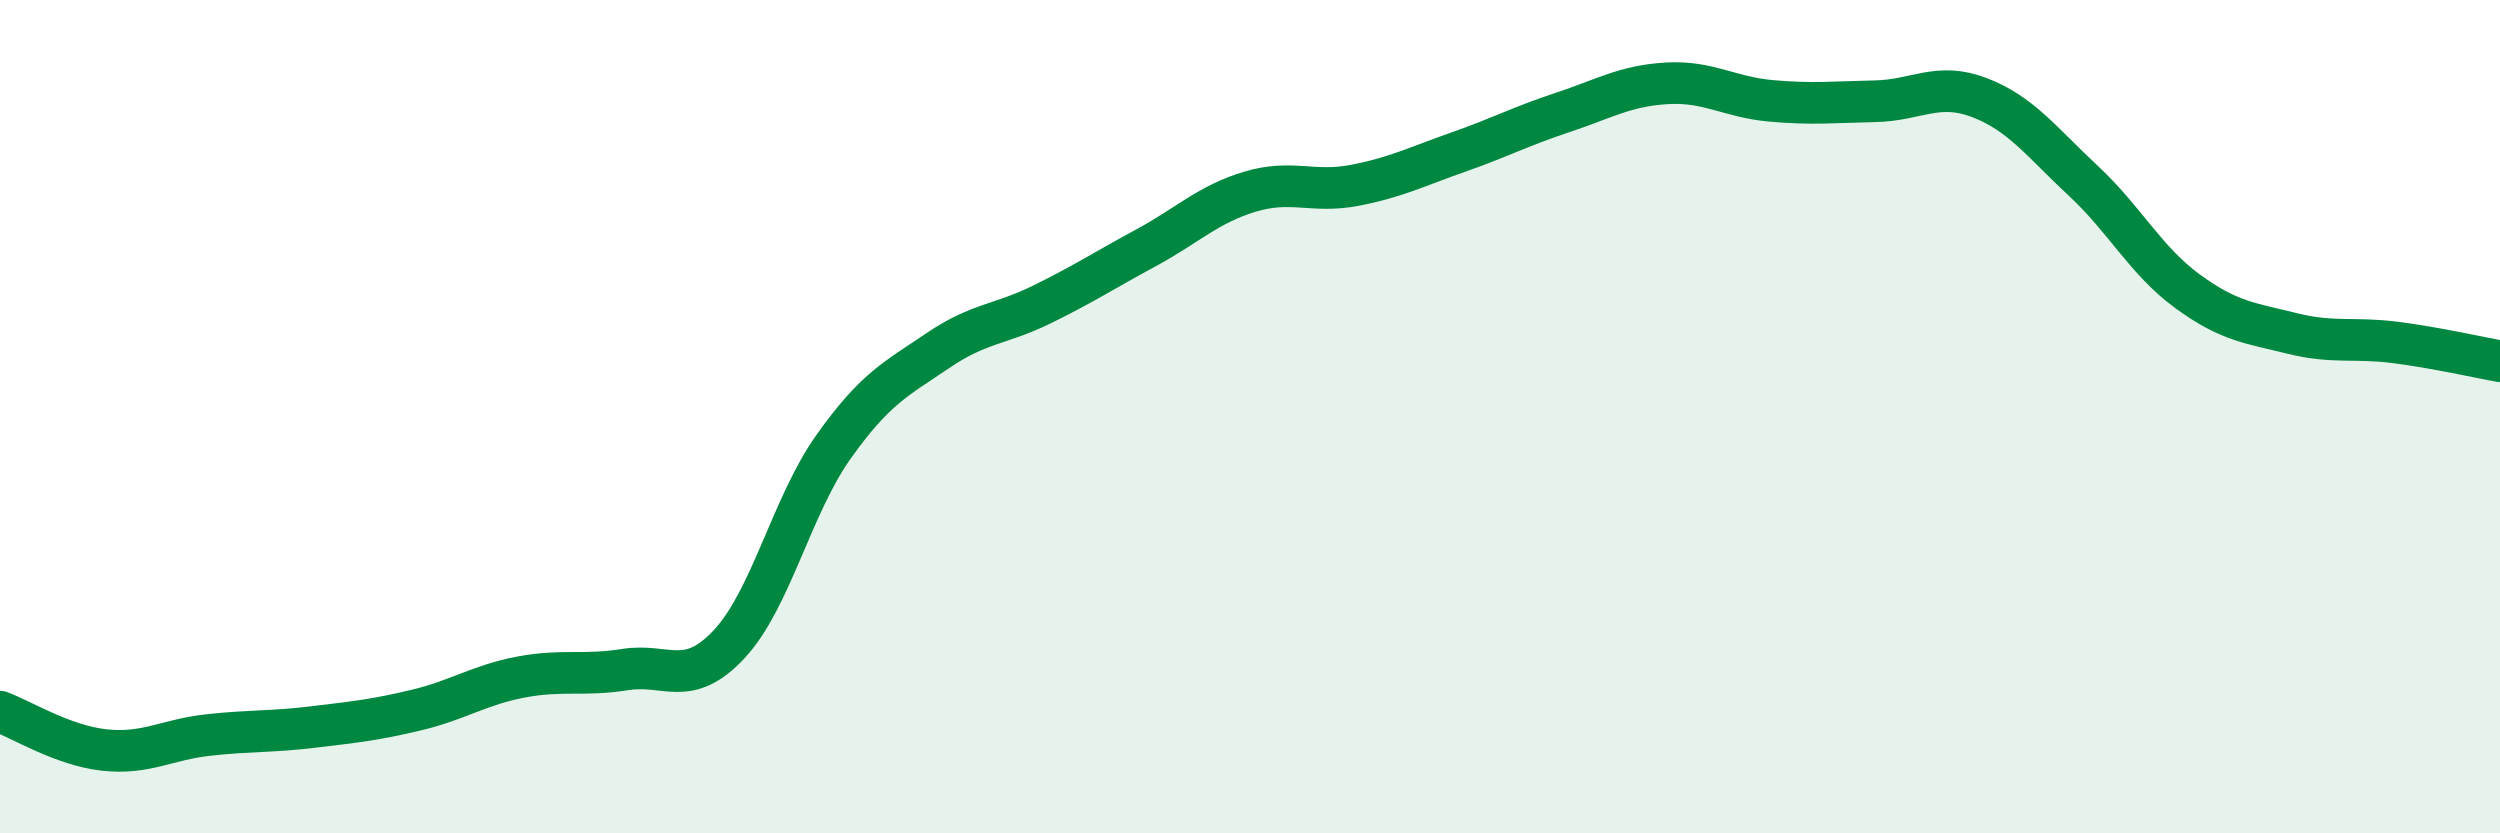
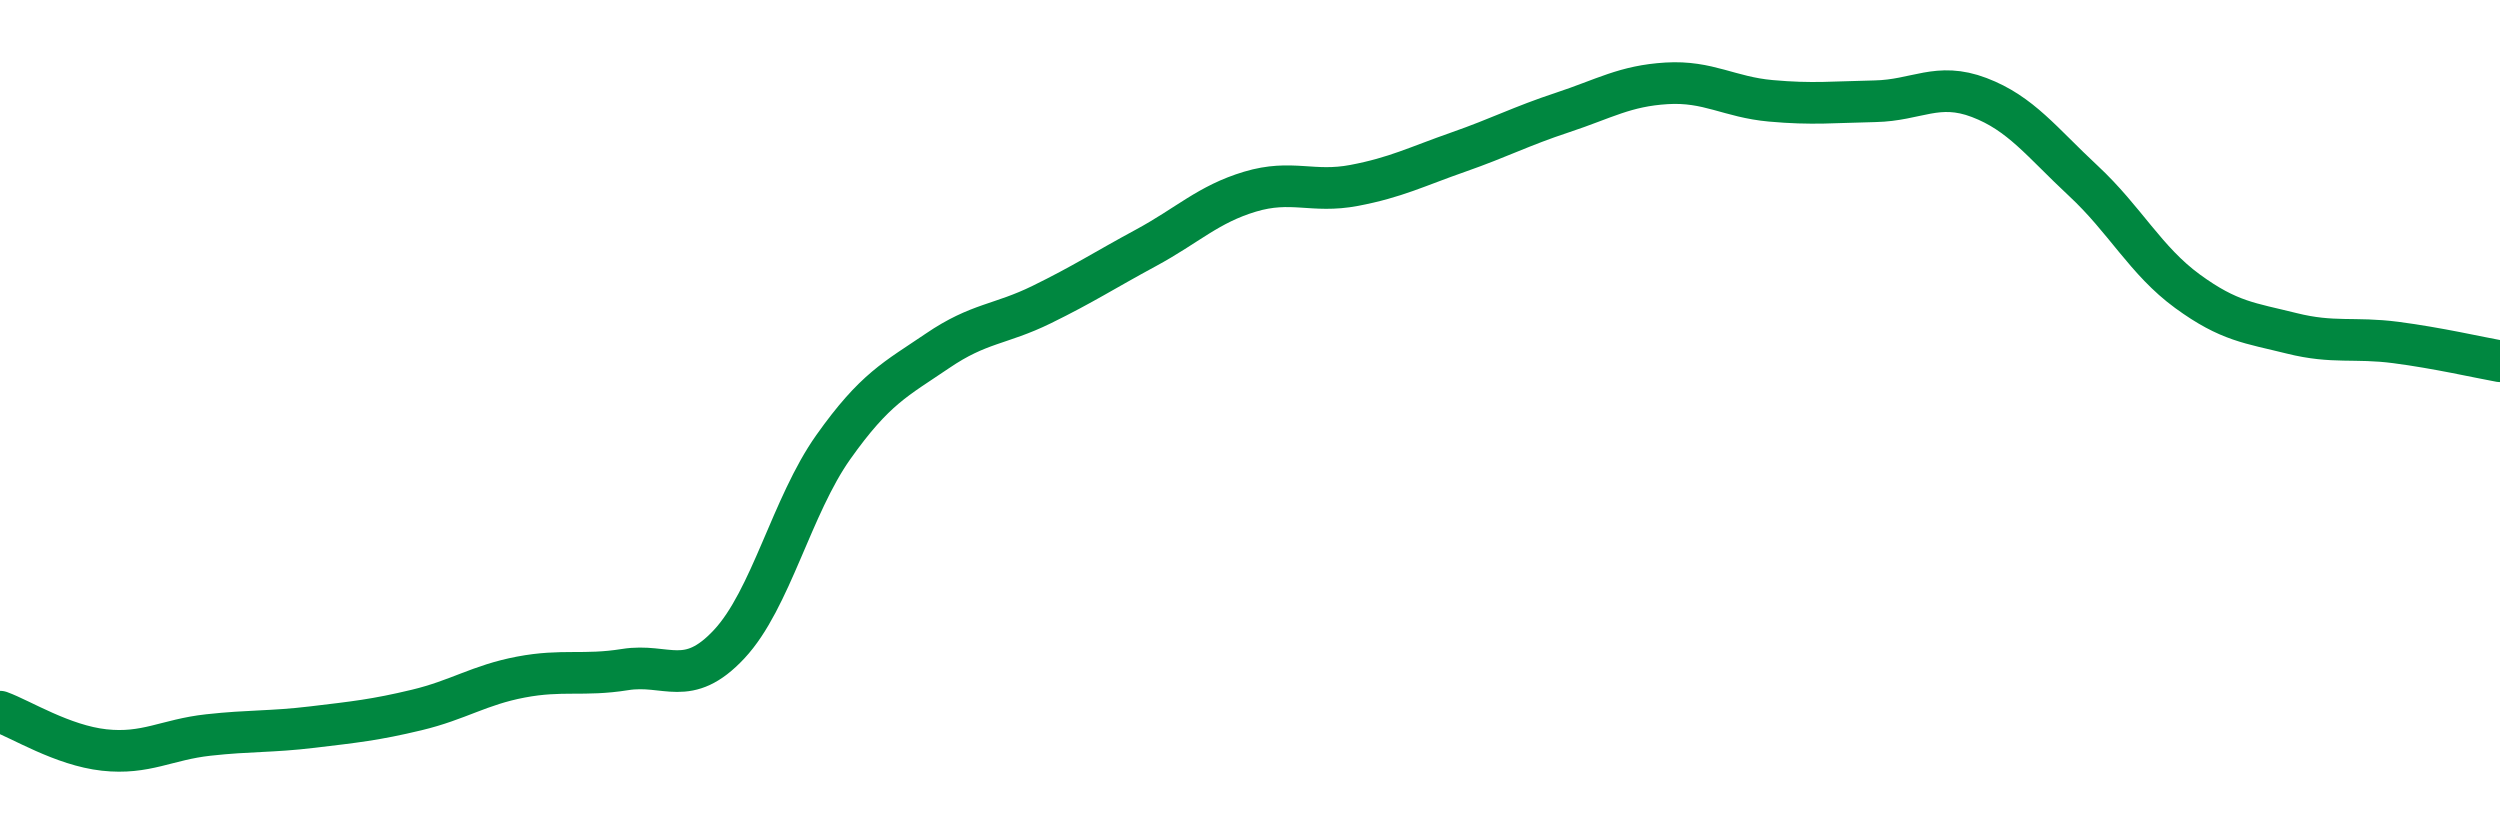
<svg xmlns="http://www.w3.org/2000/svg" width="60" height="20" viewBox="0 0 60 20">
-   <path d="M 0,17.08 C 0.5,17.26 1.5,17.89 2.5,18 C 3.5,18.11 4,17.75 5,17.64 C 6,17.53 6.5,17.57 7.5,17.45 C 8.5,17.33 9,17.28 10,17.04 C 11,16.8 11.5,16.44 12.5,16.25 C 13.5,16.06 14,16.23 15,16.07 C 16,15.91 16.5,16.53 17.5,15.46 C 18.5,14.39 19,12.14 20,10.73 C 21,9.32 21.5,9.1 22.5,8.42 C 23.5,7.74 24,7.8 25,7.31 C 26,6.82 26.5,6.49 27.5,5.95 C 28.5,5.41 29,4.9 30,4.6 C 31,4.3 31.5,4.64 32.5,4.45 C 33.5,4.26 34,4 35,3.65 C 36,3.3 36.5,3.03 37.5,2.7 C 38.5,2.37 39,2.06 40,2 C 41,1.94 41.5,2.33 42.5,2.42 C 43.5,2.51 44,2.45 45,2.43 C 46,2.41 46.5,1.96 47.5,2.34 C 48.5,2.72 49,3.41 50,4.34 C 51,5.27 51.5,6.26 52.5,6.99 C 53.5,7.72 54,7.75 55,8 C 56,8.25 56.5,8.09 57.5,8.22 C 58.5,8.35 59.5,8.58 60,8.67L60 20L0 20Z" fill="#008740" opacity="0.1" stroke-linecap="round" stroke-linejoin="round" />
  <path d="M 0,17.08 C 0.5,17.26 1.5,17.89 2.5,18 C 3.5,18.11 4,17.75 5,17.64 C 6,17.53 6.5,17.57 7.5,17.45 C 8.5,17.33 9,17.28 10,17.04 C 11,16.8 11.5,16.44 12.5,16.25 C 13.5,16.06 14,16.23 15,16.07 C 16,15.91 16.5,16.53 17.5,15.46 C 18.5,14.39 19,12.14 20,10.73 C 21,9.32 21.5,9.1 22.5,8.42 C 23.5,7.74 24,7.8 25,7.31 C 26,6.82 26.5,6.49 27.5,5.95 C 28.5,5.41 29,4.9 30,4.6 C 31,4.3 31.5,4.64 32.5,4.45 C 33.5,4.26 34,4 35,3.65 C 36,3.3 36.5,3.03 37.5,2.7 C 38.5,2.37 39,2.06 40,2 C 41,1.94 41.5,2.33 42.5,2.42 C 43.5,2.51 44,2.45 45,2.43 C 46,2.41 46.5,1.96 47.5,2.34 C 48.5,2.72 49,3.41 50,4.34 C 51,5.27 51.5,6.26 52.5,6.99 C 53.5,7.72 54,7.75 55,8 C 56,8.25 56.5,8.09 57.5,8.22 C 58.5,8.35 59.5,8.58 60,8.67" stroke="#008740" stroke-width="1" fill="none" stroke-linecap="round" stroke-linejoin="round" />
</svg>